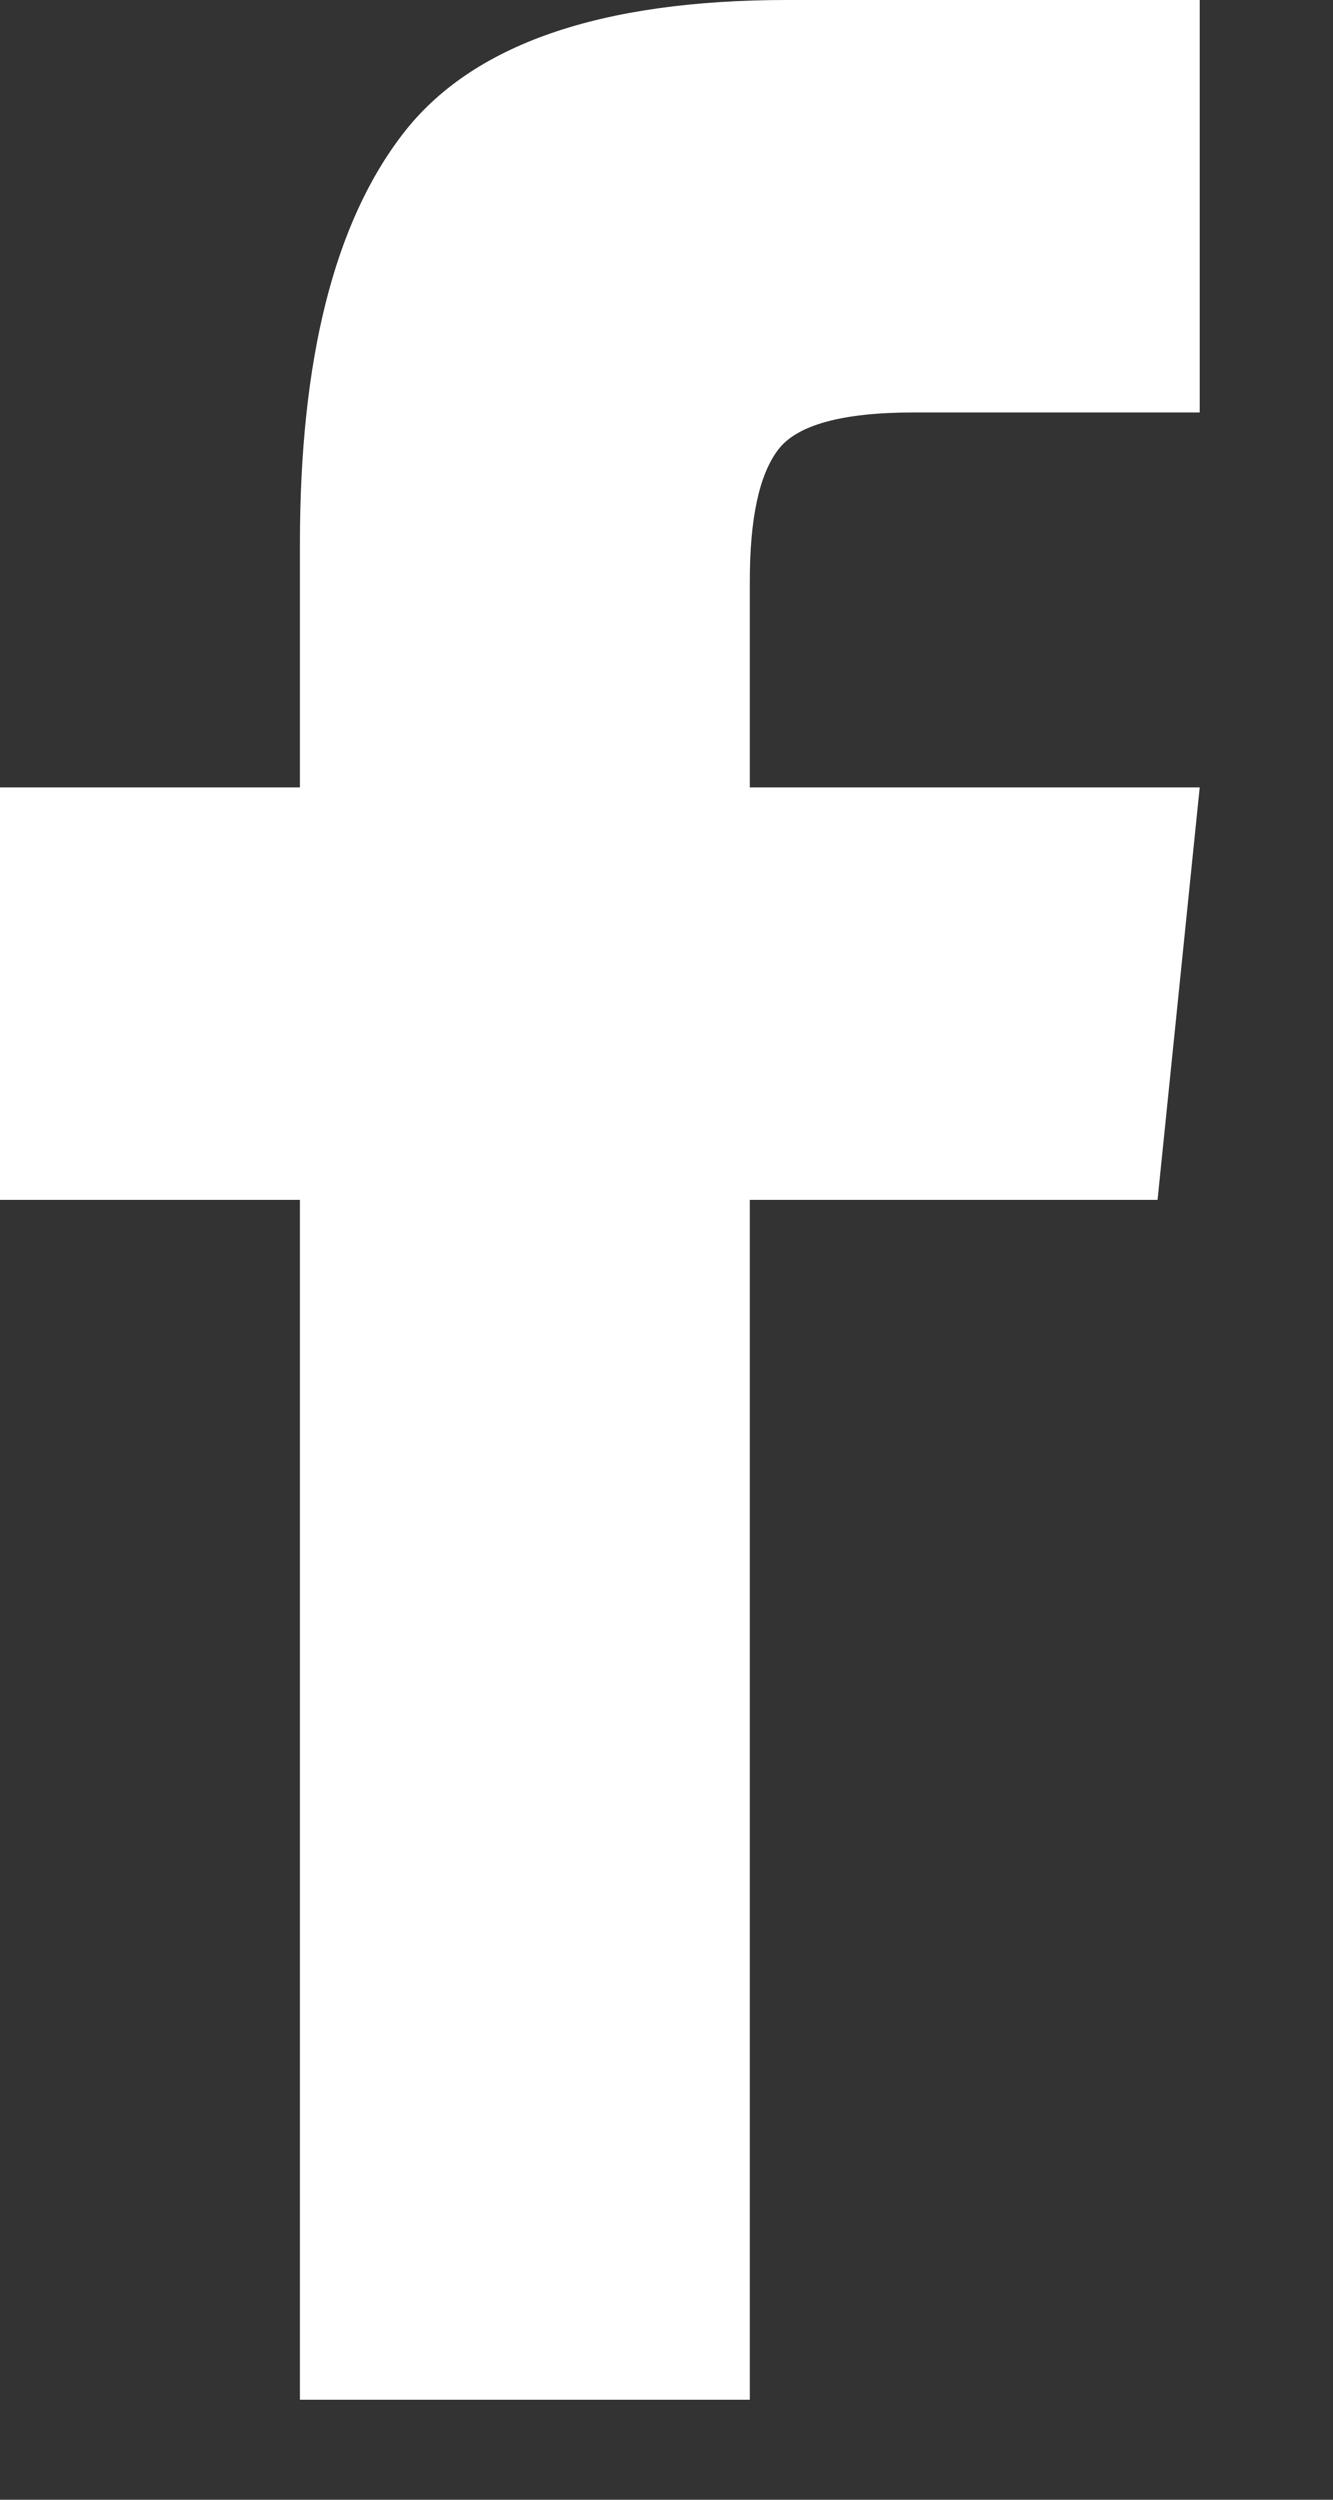
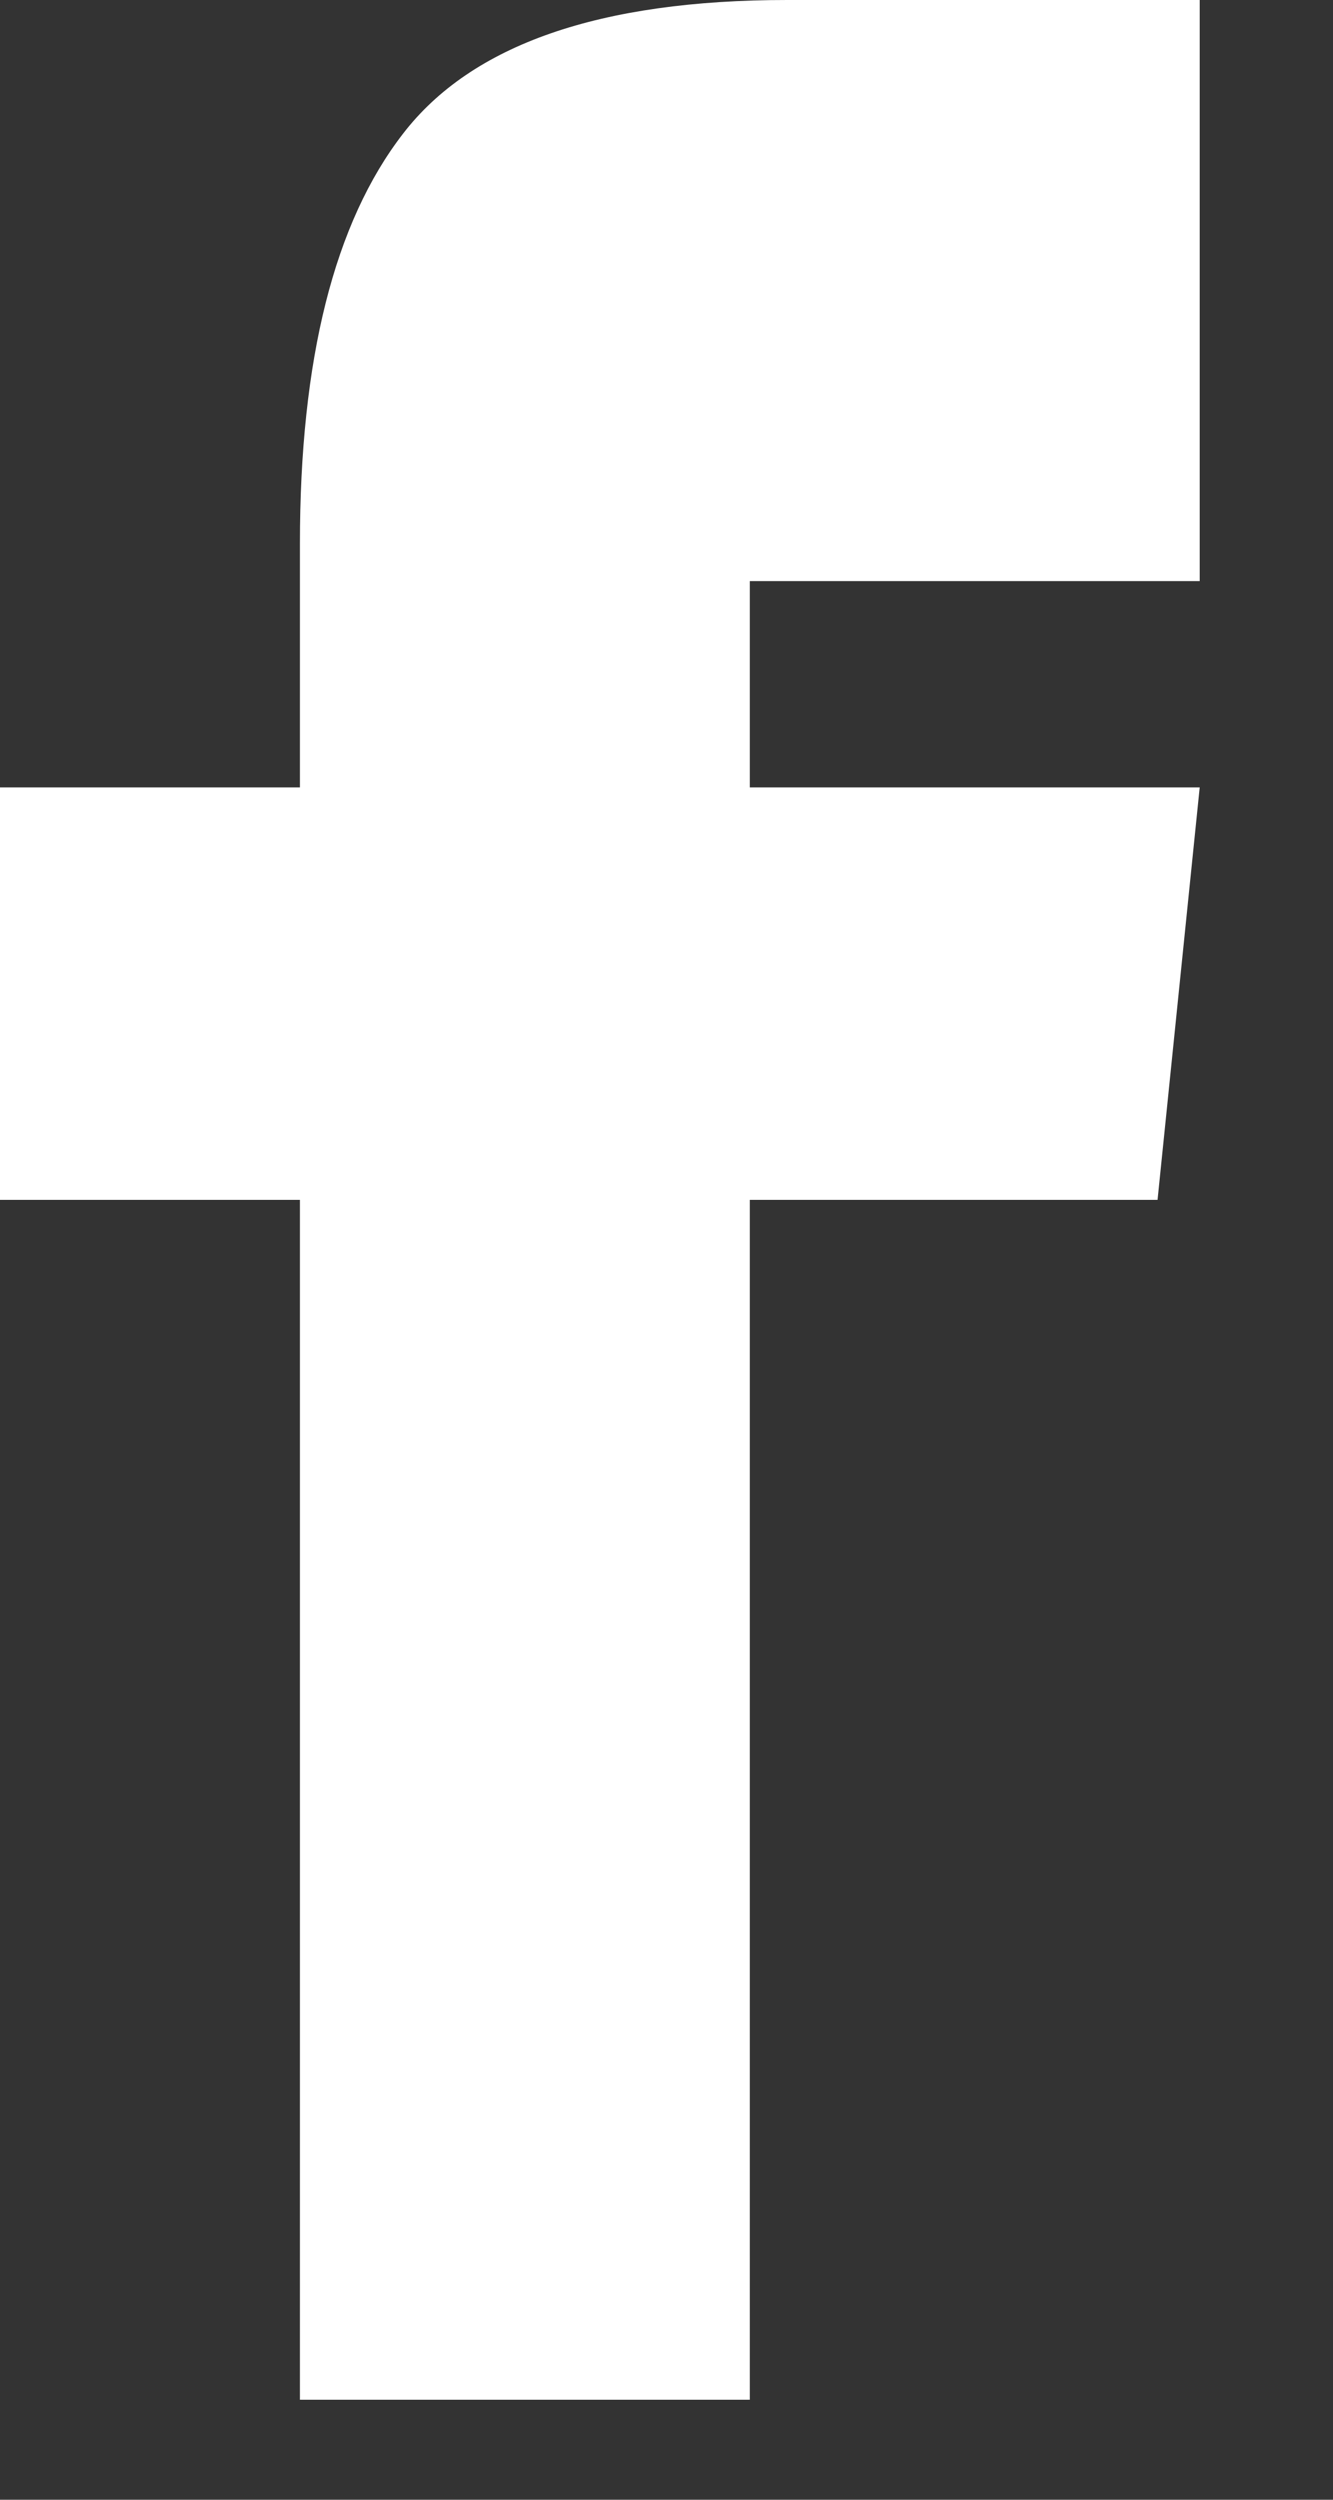
<svg xmlns="http://www.w3.org/2000/svg" width="8" height="15" viewBox="0 0 8 15">
  <rect x="0" y="0" width="8" height="15" fill="#333333" stroke="none" />
-   <path fill="#FFF" fill-rule="evenodd" d="M1.8 14.4h2.7V7.2h2.447L7.2 4.725H4.5V3.487c0-.375.056-.637.169-.787.112-.15.384-.225.815-.225H7.2V0H4.725C3.6 0 2.831.267 2.419.802c-.413.534-.619 1.354-.619 2.46v1.463H0V7.2h1.8v7.2z" />
+   <path fill="#FFF" fill-rule="evenodd" d="M1.8 14.4h2.7V7.2h2.447L7.2 4.725H4.5V3.487H7.2V0H4.725C3.6 0 2.831.267 2.419.802c-.413.534-.619 1.354-.619 2.46v1.463H0V7.2h1.8v7.2z" />
</svg>